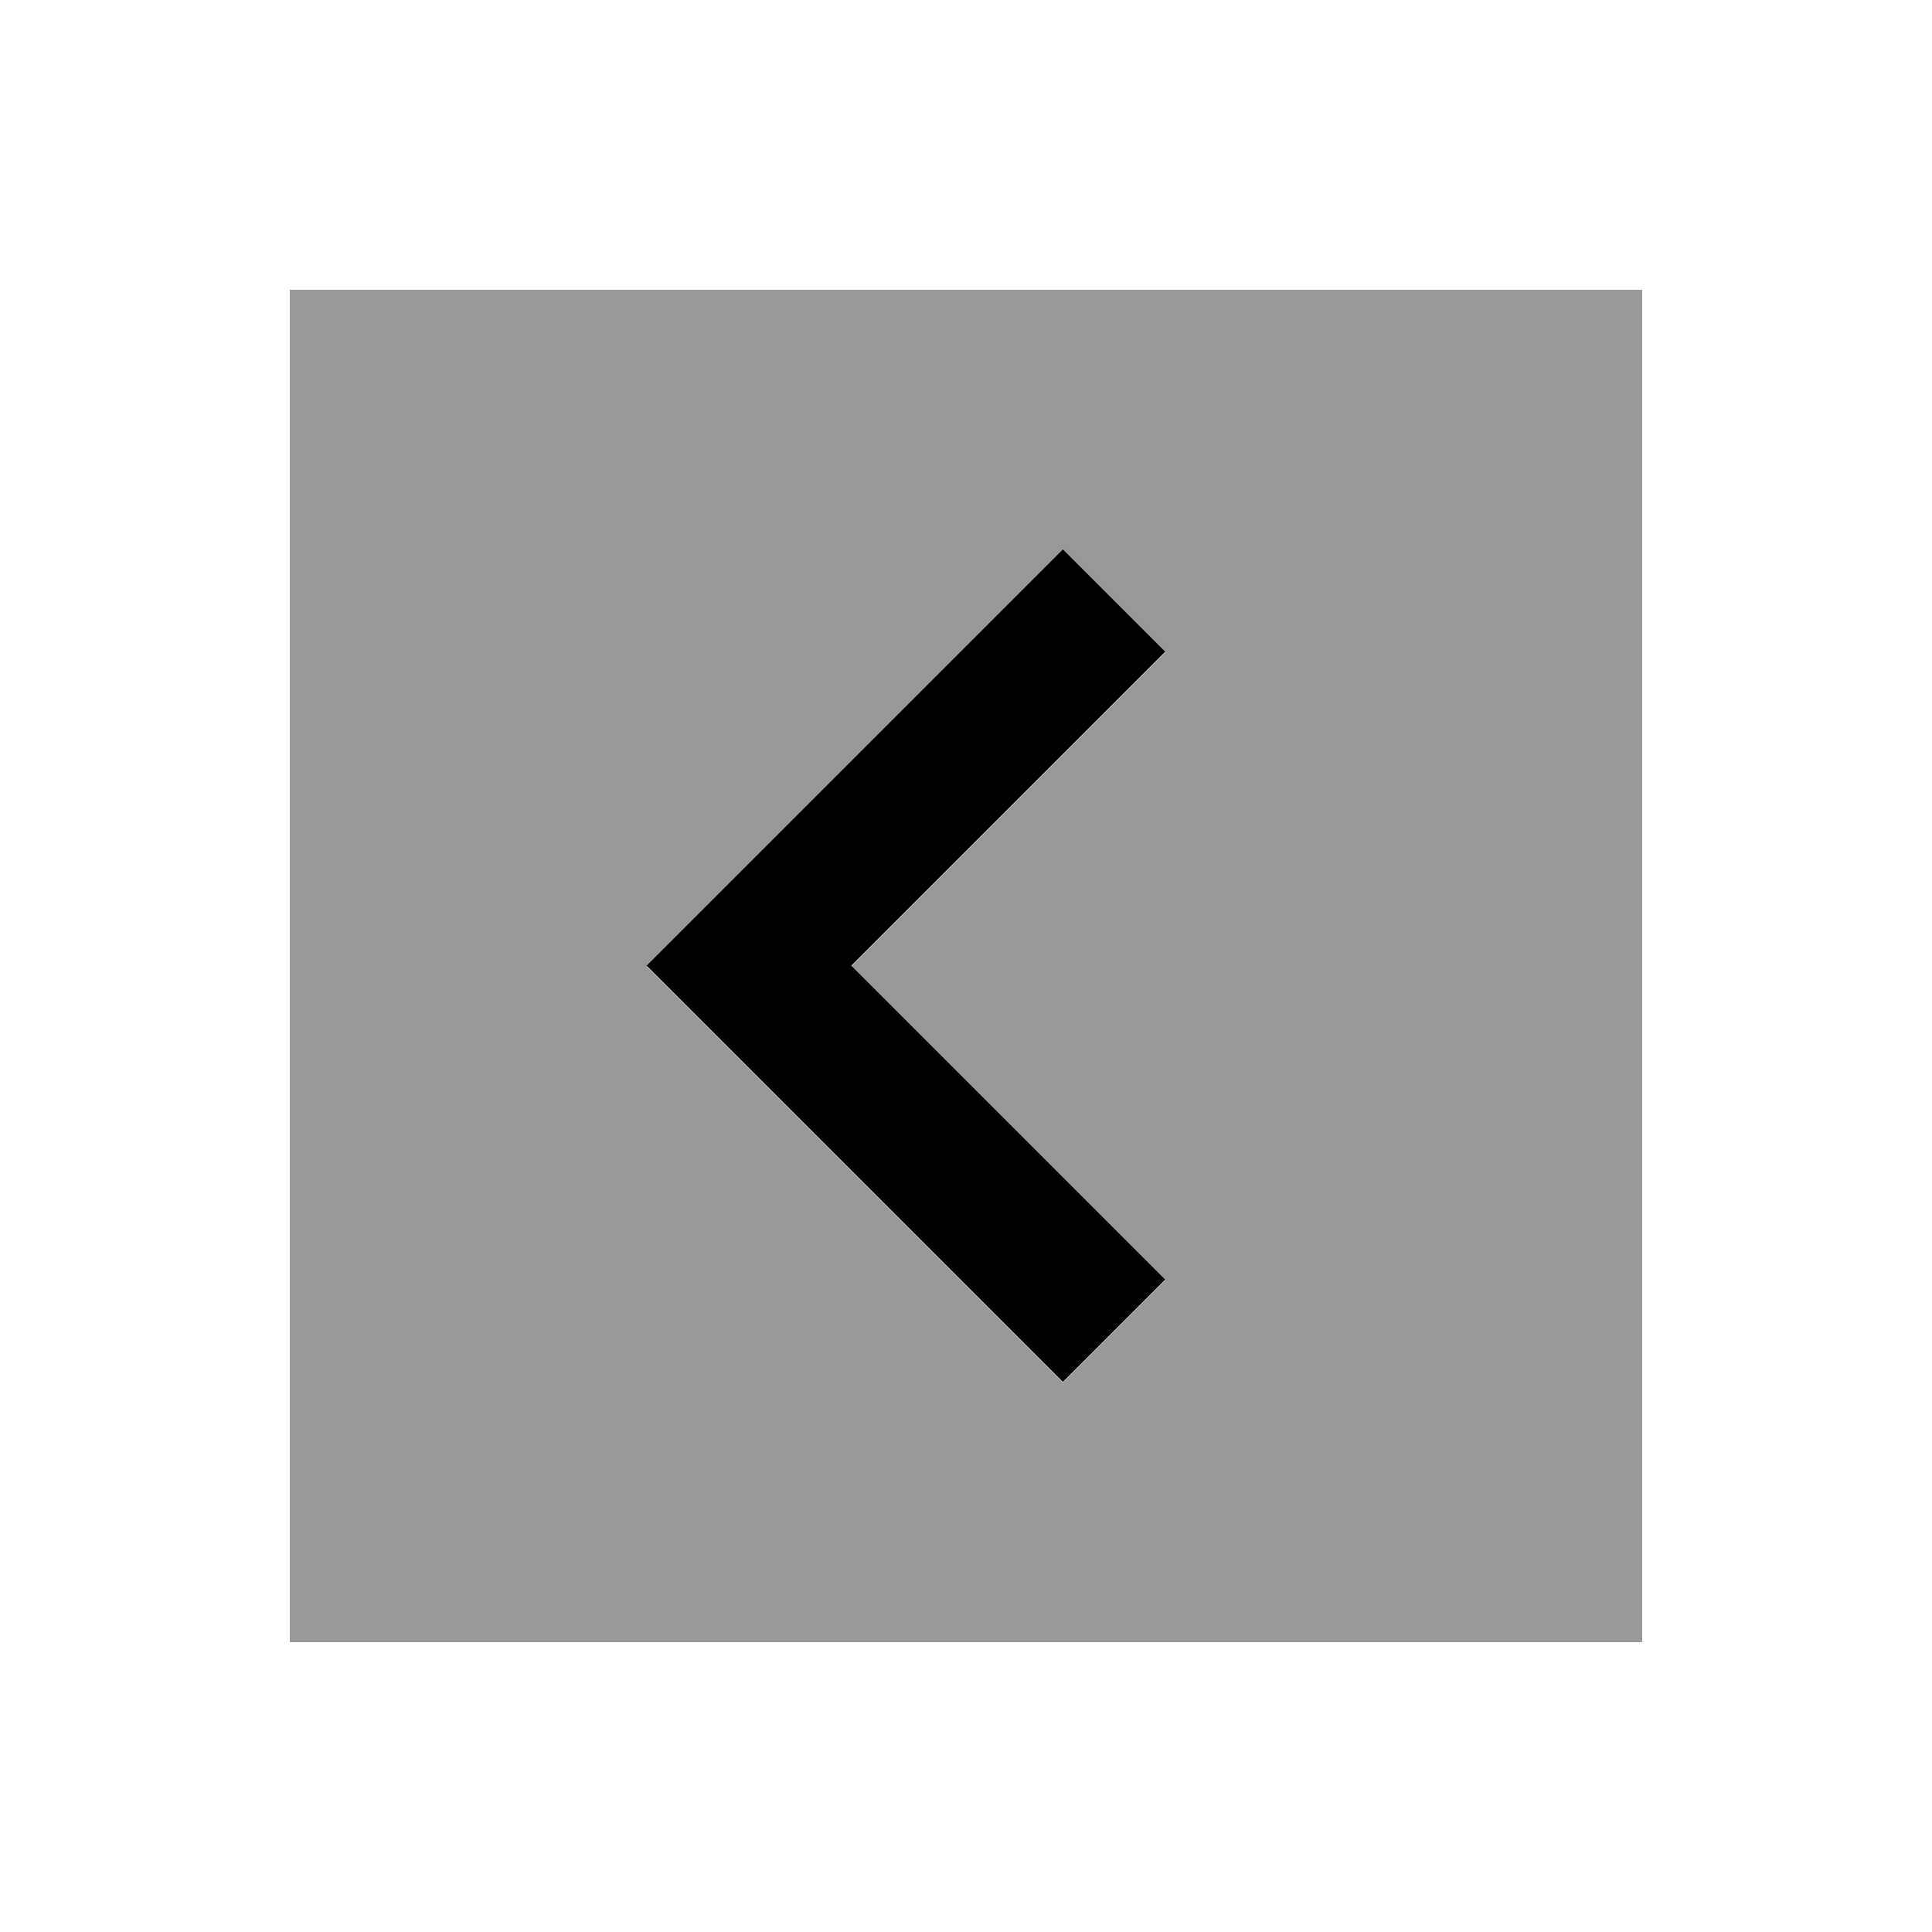
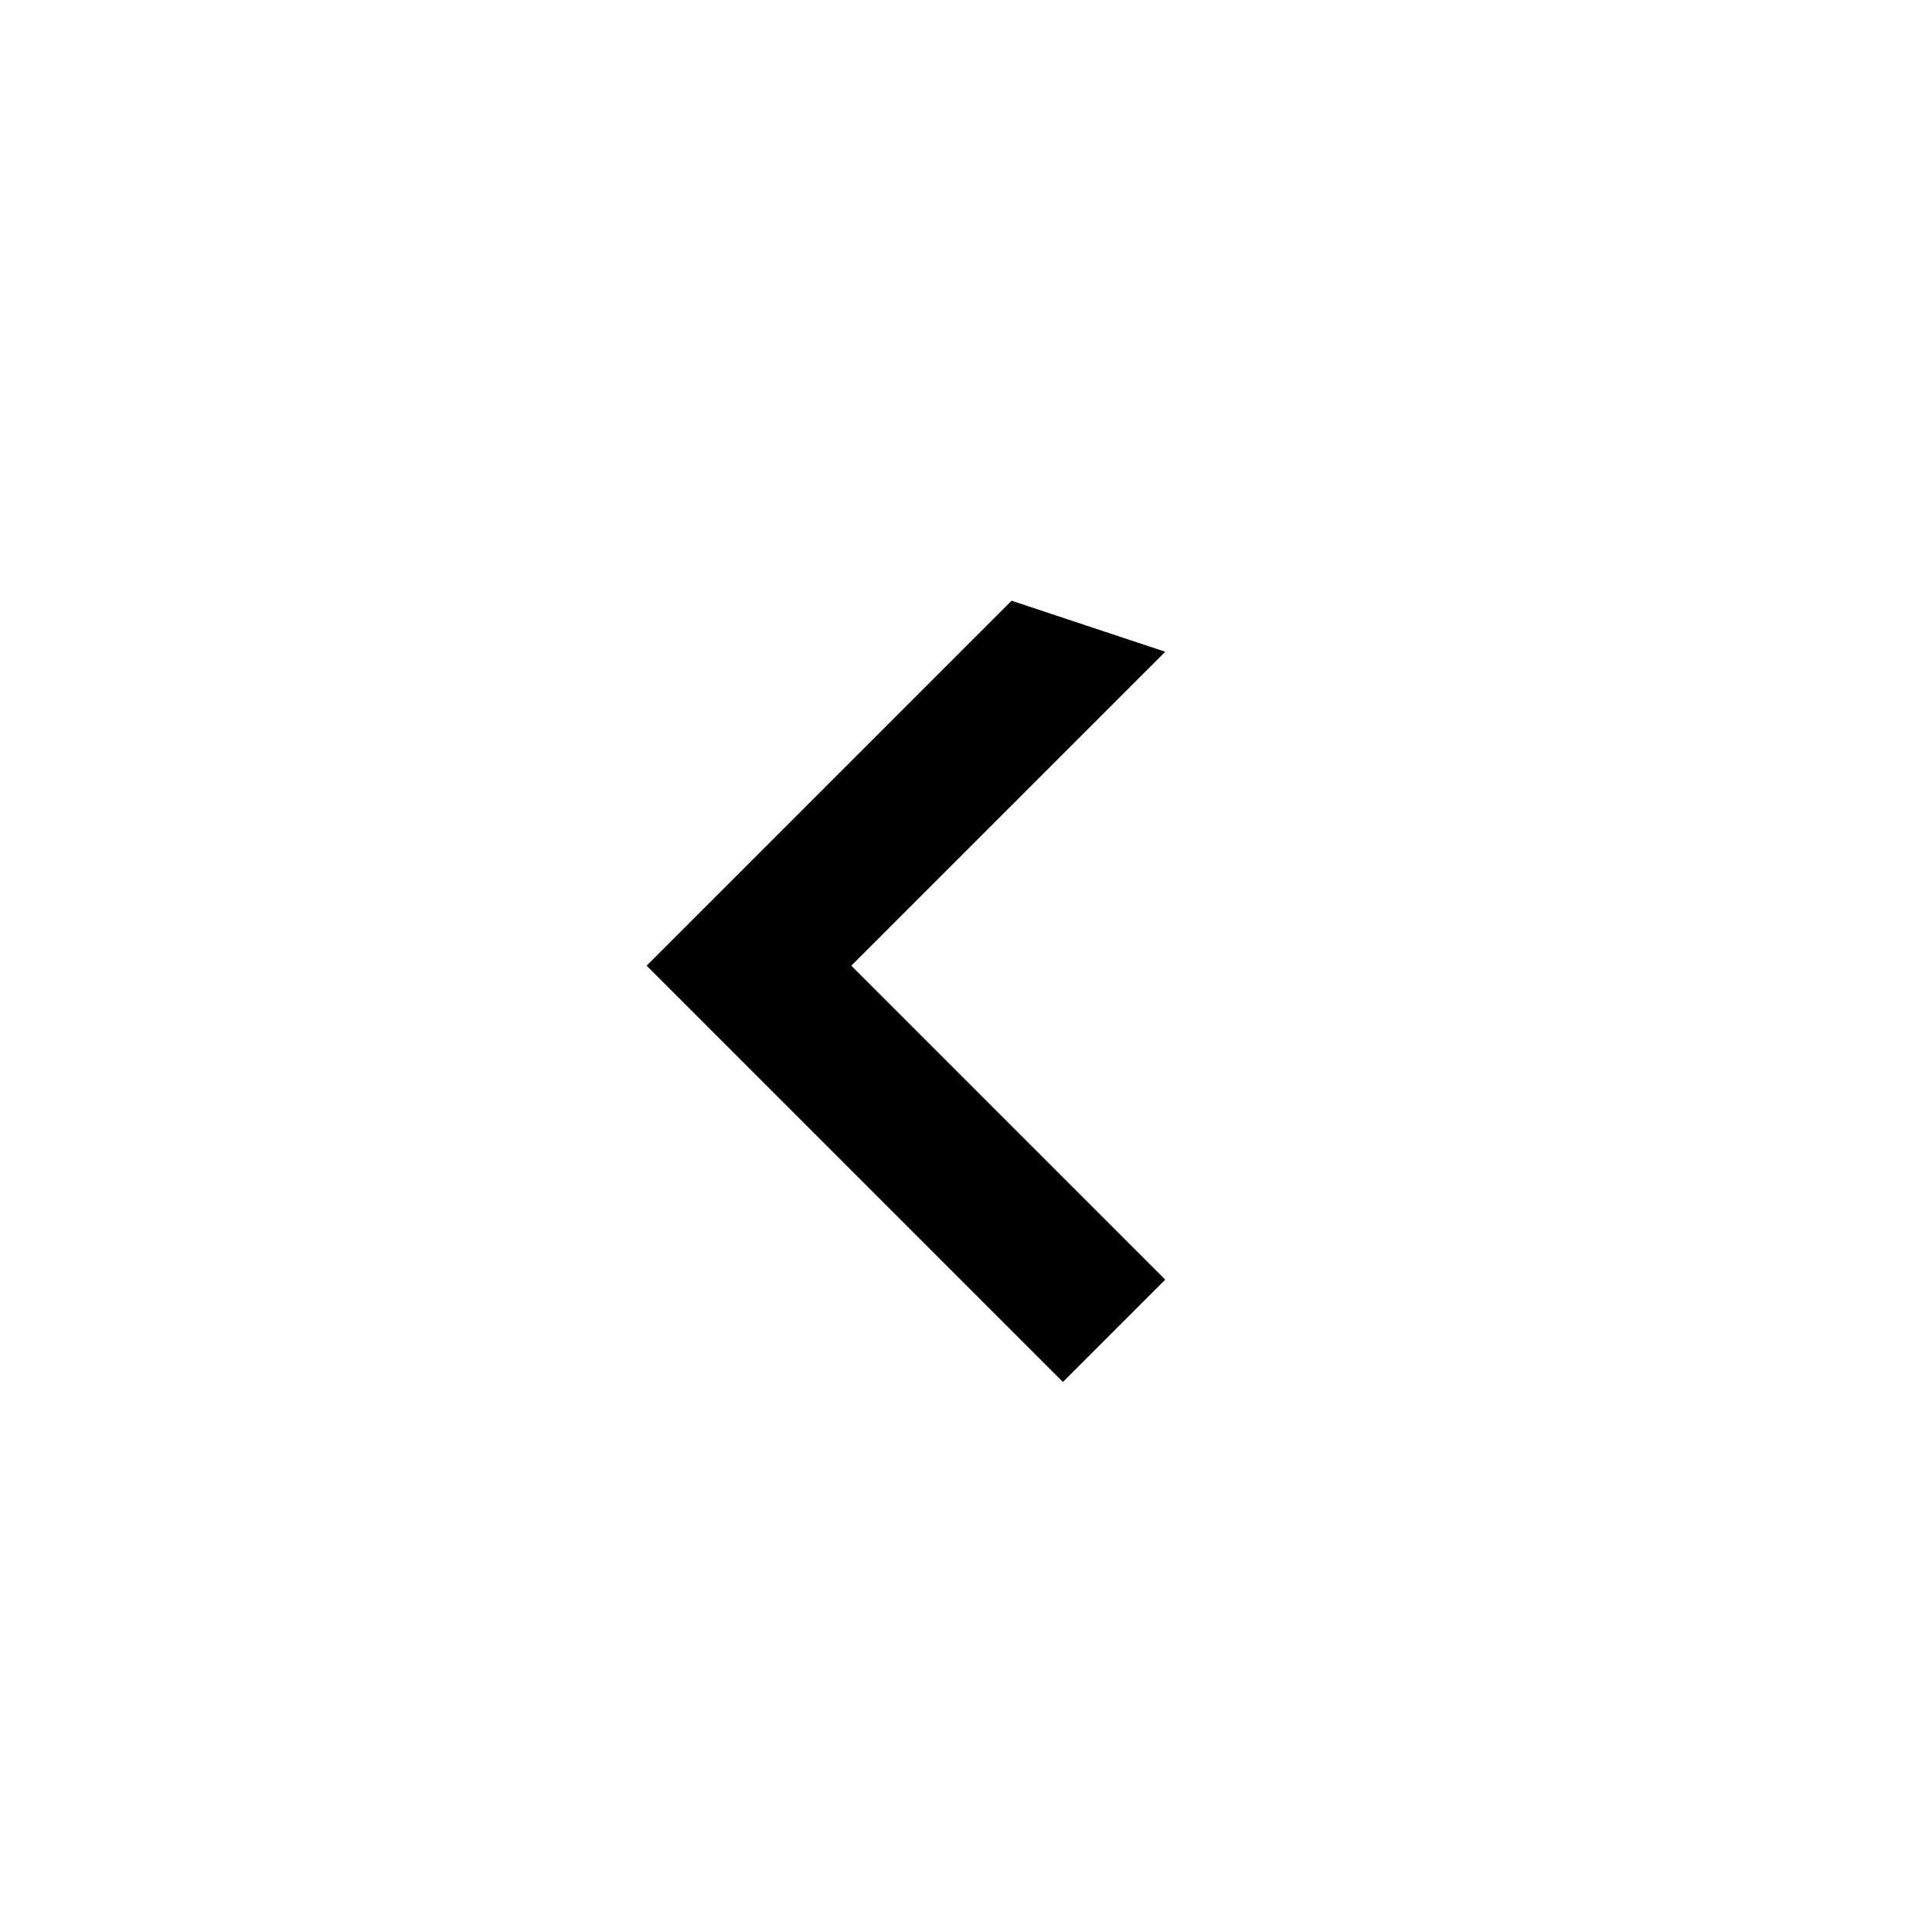
<svg xmlns="http://www.w3.org/2000/svg" viewBox="0 0 640 640">
-   <path opacity=".4" fill="currentColor" d="M96 96L544 96L544 544L96 544L96 96zM214.1 320C219.8 325.7 225.4 331.3 231.1 337L335.1 441L352.1 458L386 424.1L369 407.1L282 320.1C311 291.1 340 262.1 369 233.1C374.7 227.4 380.3 221.8 386 216.1C374.7 204.8 363.4 193.5 352.1 182.2C346.4 187.9 340.8 193.5 335.1 199.2C300.4 233.9 265.8 268.5 231.1 303.2L214.1 320.2z" />
-   <path fill="currentColor" d="M214.1 320L231.1 303L335.1 199L352.1 182L386 215.9L369 232.9L282 319.9L369 406.9L386 423.9L352.1 457.8L335.1 440.8L231.1 336.8L214.1 319.8z" />
+   <path fill="currentColor" d="M214.1 320L231.1 303L335.1 199L386 215.9L369 232.9L282 319.9L369 406.9L386 423.9L352.1 457.8L335.1 440.8L231.1 336.8L214.1 319.8z" />
</svg>